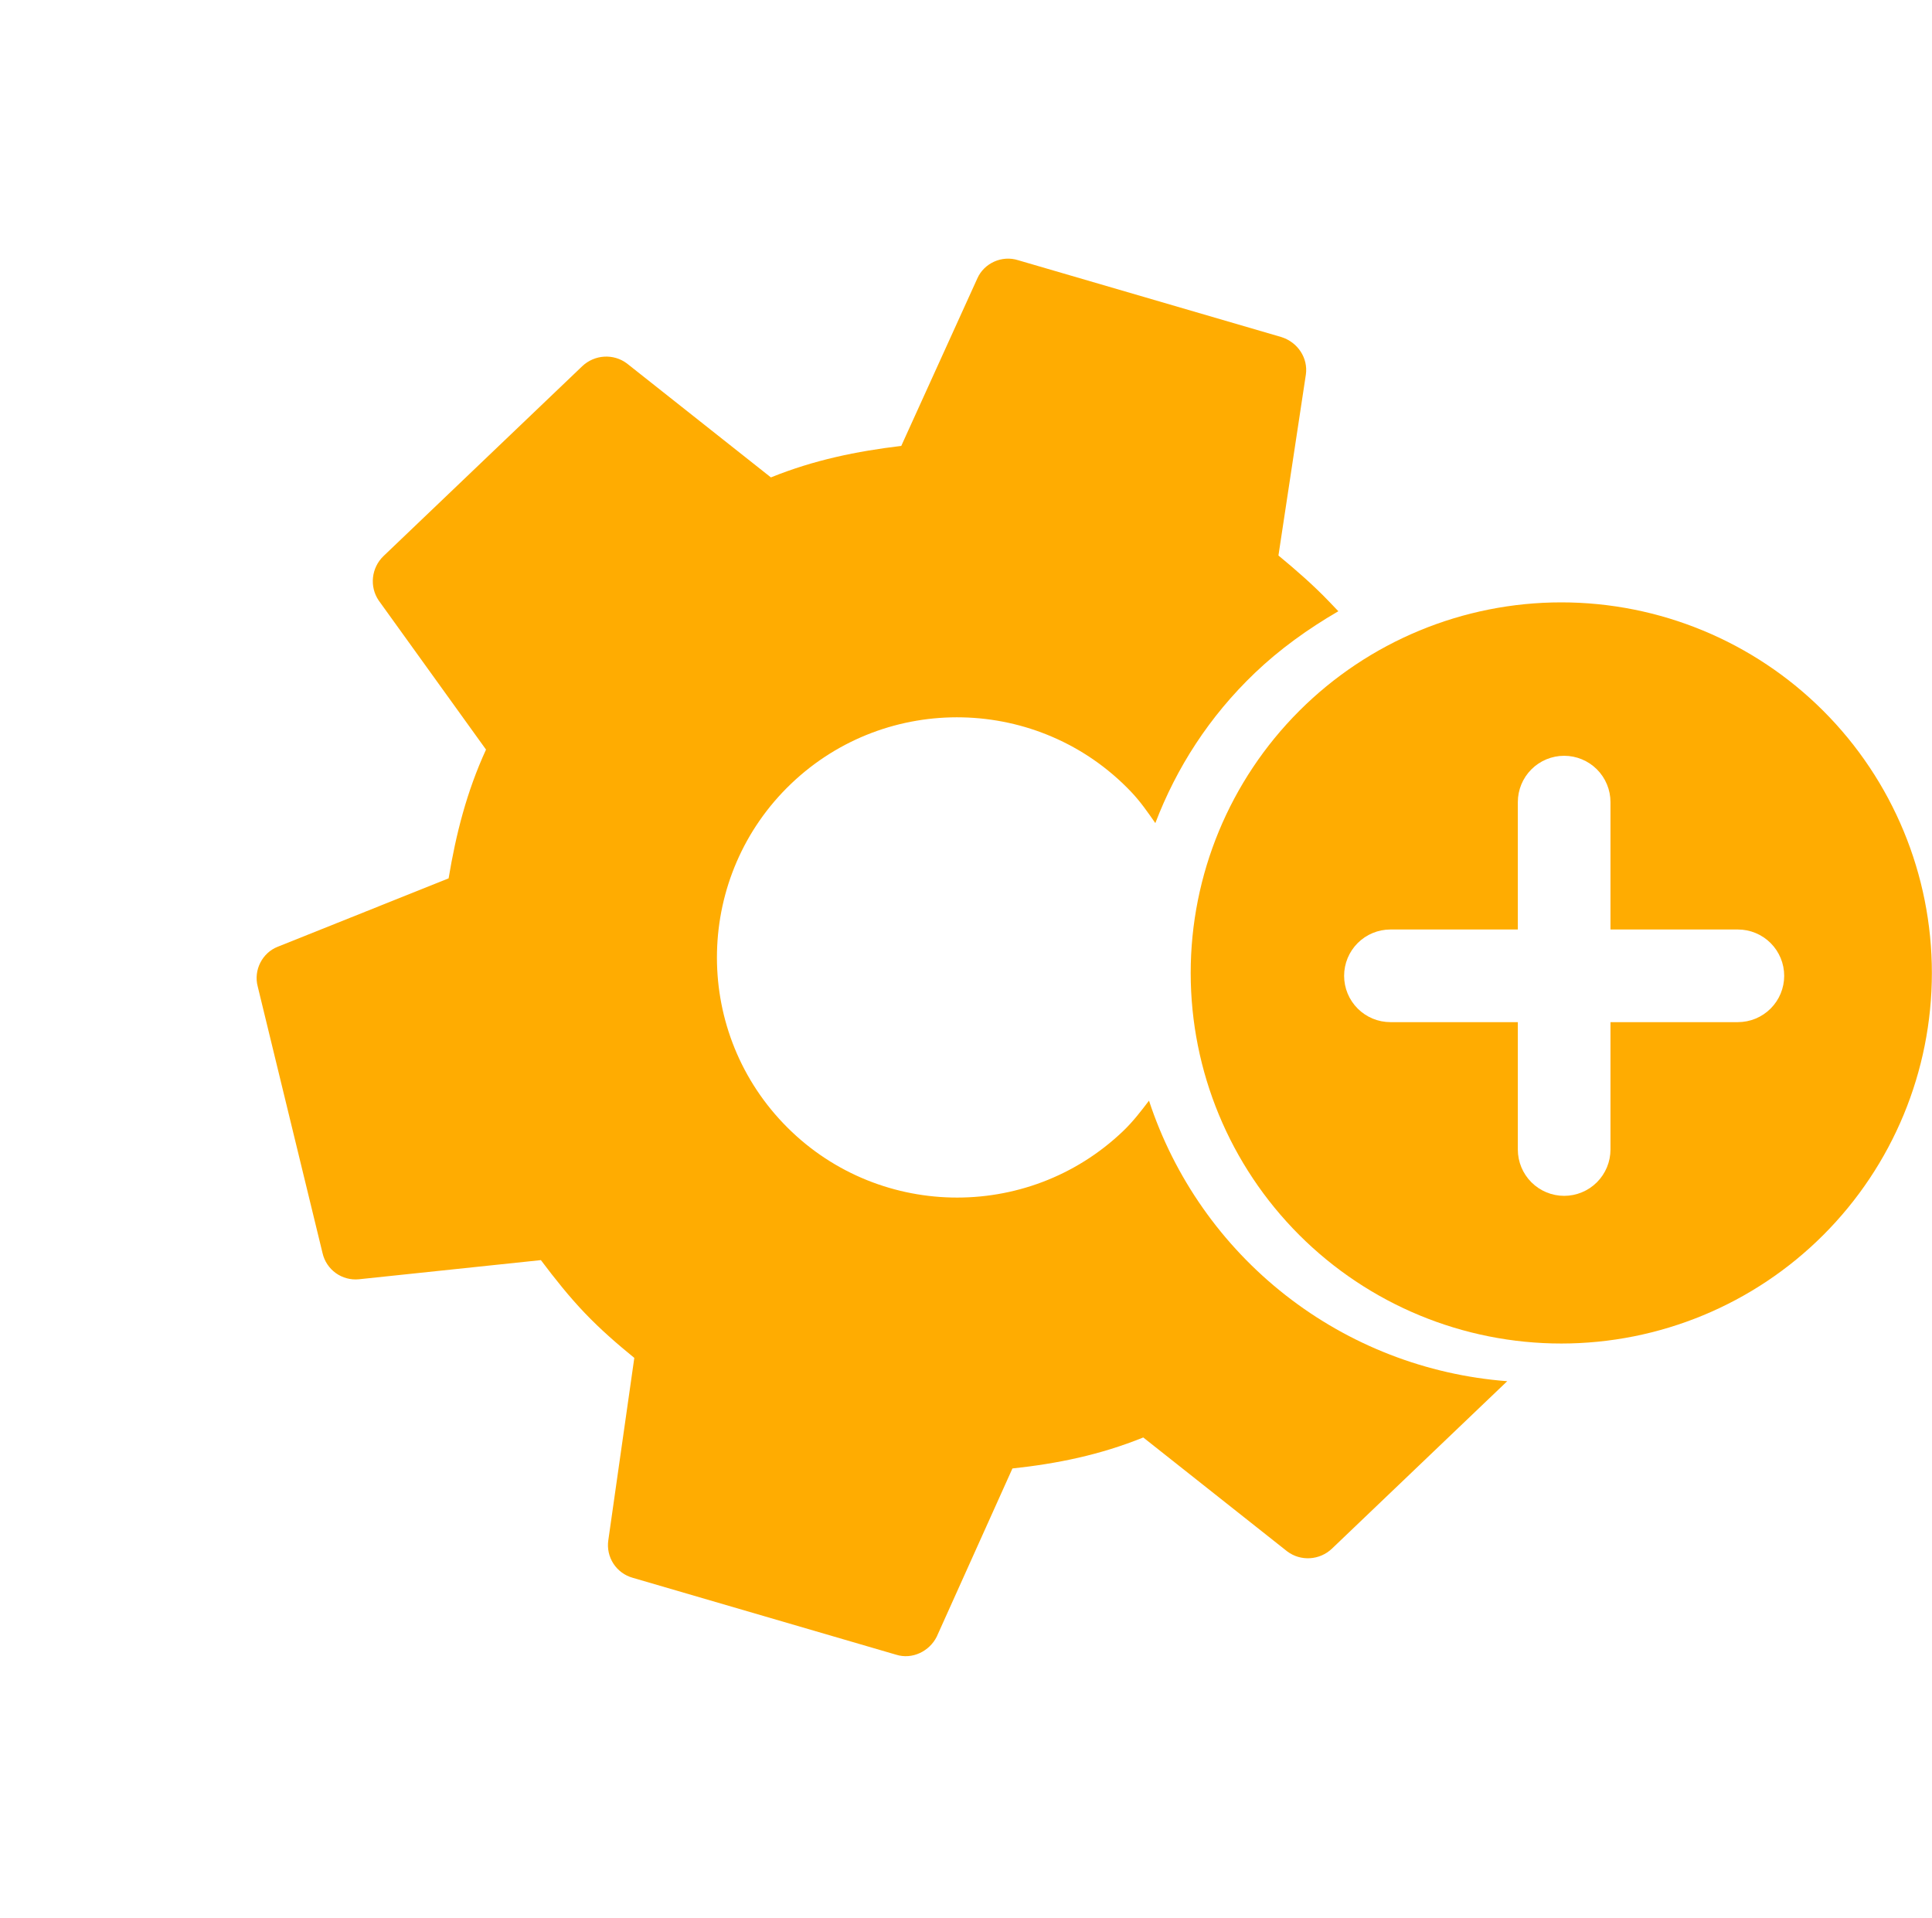
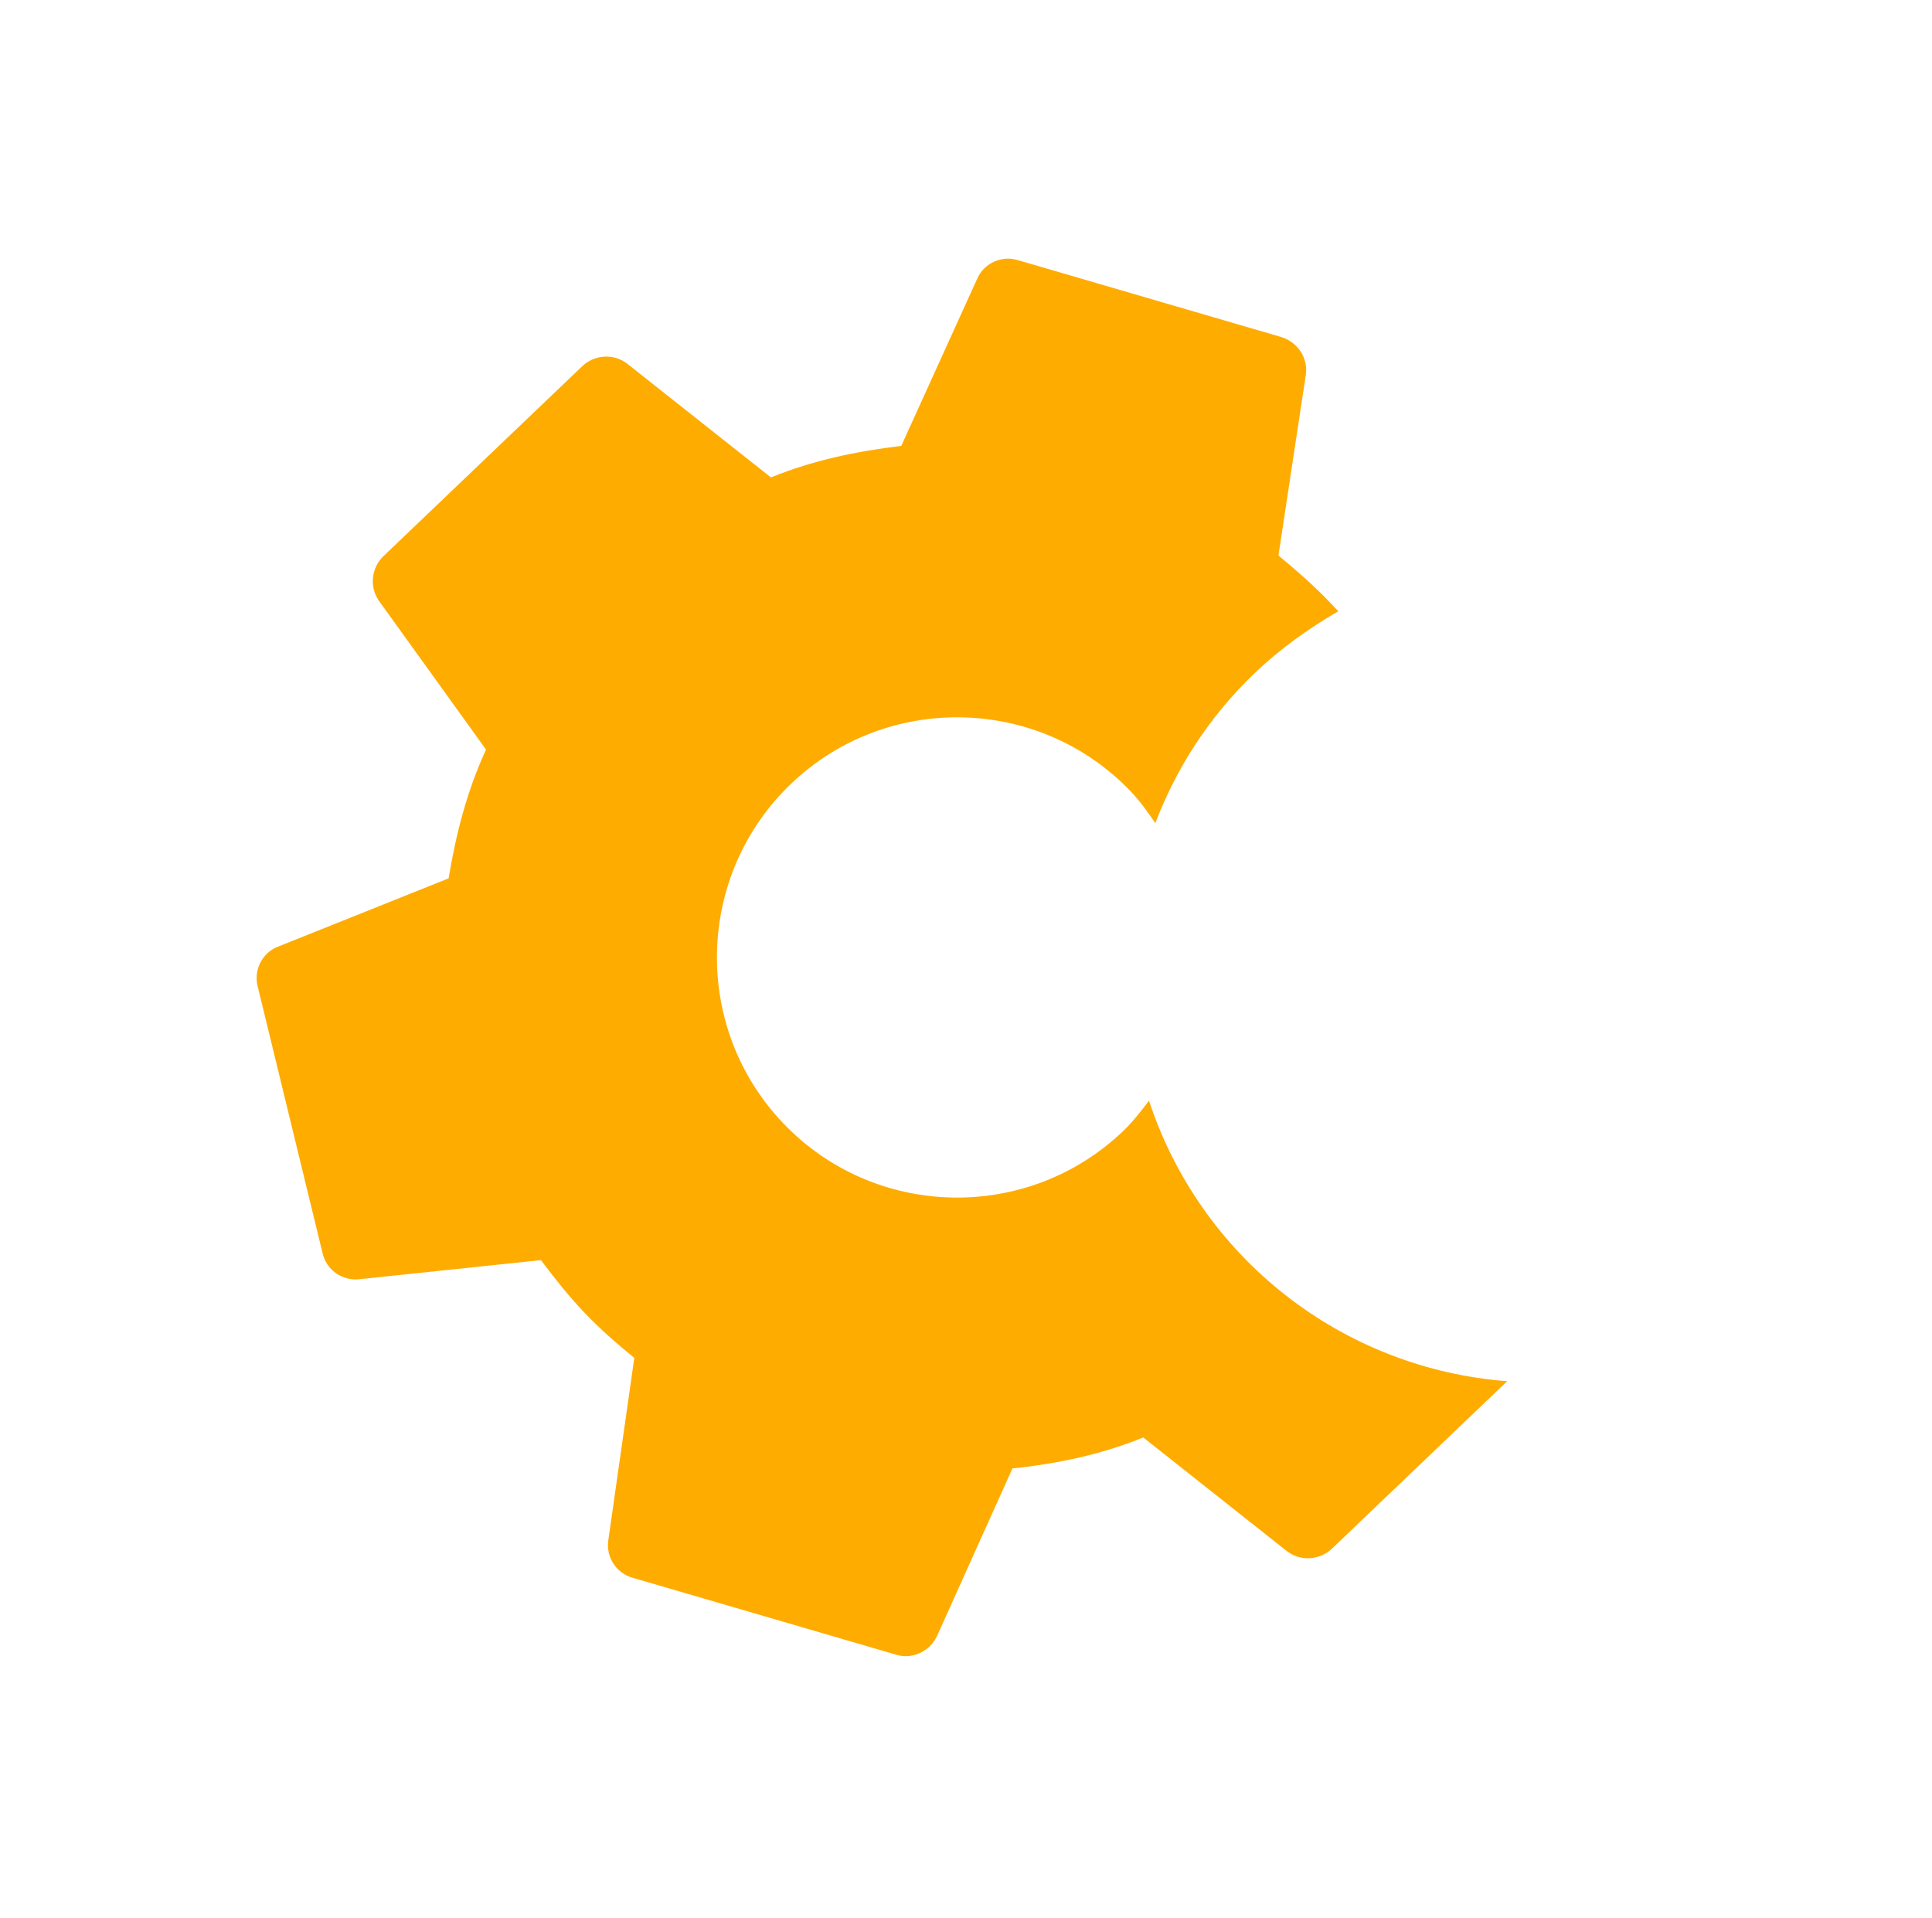
<svg xmlns="http://www.w3.org/2000/svg" width="550" height="546" viewBox="0 0 550 546" fill="none">
  <path d="M429.074 393.217L379.197 440.869C375.664 444.244 370.267 444.536 366.462 441.685L325.461 409.236C313.185 414.209 300.965 416.694 288.218 418.062L266.67 465.946C264.641 470.047 259.746 472.561 255.081 471.072L180.114 449.183C177.858 448.553 175.909 447.124 174.631 445.161C173.353 443.199 172.833 440.838 173.17 438.52L180.574 386.582C175.689 382.6 170.945 378.484 166.491 373.821C162.036 369.158 158.005 364.09 153.98 358.746L102.163 364.199C99.832 364.429 97.498 363.803 95.596 362.437C93.693 361.07 92.354 359.058 91.828 356.776L73.379 280.889C72.105 276.161 74.705 271.244 79.028 269.546L127.71 250.062C129.793 237.532 132.833 225.438 138.359 213.401L107.814 170.963C105.139 167.032 105.677 161.654 109.209 158.279L165.727 104.281C169.26 100.907 174.657 100.615 178.462 103.466L219.463 135.915C231.739 130.942 243.959 128.457 256.571 126.948L278.254 79.205C280.148 74.963 285.178 72.59 289.843 74.079L364.81 95.968C369.476 97.456 372.414 101.946 371.754 106.631L363.945 158.145C369.1 162.41 373.979 166.667 378.433 171.33L380.998 174.015C372.314 179.069 364.304 184.829 357.239 191.579C344.24 203.999 334.923 218.575 328.897 234.333C326.756 231.243 324.615 228.154 321.915 225.328C295.861 198.058 252.484 197.068 225.214 223.122C197.944 249.176 196.955 292.553 223.009 319.823C249.062 347.093 292.44 348.083 319.71 322.029C322.536 319.329 324.815 316.34 327.095 313.351C334.3 335.25 347.832 354.523 365.982 368.737C384.132 382.951 406.087 391.47 429.074 393.217Z" fill="#FFAC01" />
  <g clip-path="url(#clip0_195_548)">
-     <path d="M444.465 171.49C472.445 171.49 499.28 182.605 519.065 202.39C538.85 222.175 549.965 249.01 549.965 276.99C549.965 304.97 538.85 331.805 519.065 351.59C499.28 371.375 472.445 382.49 444.465 382.49C416.485 382.49 389.65 371.375 369.865 351.59C350.08 331.805 338.965 304.97 338.965 276.99C338.965 249.01 350.08 222.175 369.865 202.39C389.65 182.605 416.485 171.49 444.465 171.49ZM458.47 228.354C458.47 224.857 457.081 221.503 454.607 219.029C452.134 216.556 448.78 215.167 445.282 215.167C441.785 215.167 438.431 216.556 435.957 219.029C433.484 221.503 432.095 224.857 432.095 228.354V264.62H395.829C392.332 264.62 388.978 266.009 386.504 268.483C384.031 270.956 382.642 274.31 382.642 277.807C382.642 281.305 384.031 284.659 386.504 287.132C388.978 289.606 392.332 290.995 395.829 290.995H432.095V327.261C432.095 330.758 433.484 334.112 435.957 336.586C438.431 339.059 441.785 340.448 445.282 340.448C448.78 340.448 452.134 339.059 454.607 336.586C457.081 334.112 458.47 330.758 458.47 327.261V290.995H494.736C498.233 290.995 501.587 289.606 504.061 287.132C506.534 284.659 507.923 281.305 507.923 277.807C507.923 274.31 506.534 270.956 504.061 268.483C501.587 266.009 498.233 264.62 494.736 264.62H458.47V228.354Z" fill="#FFAC01" />
-   </g>
+     </g>
  <defs>
    <clipPath id="clip0_195_548">
      <rect width="211" height="211" fill="white" transform="translate(338.965 171.49)" />
    </clipPath>
  </defs>
</svg>